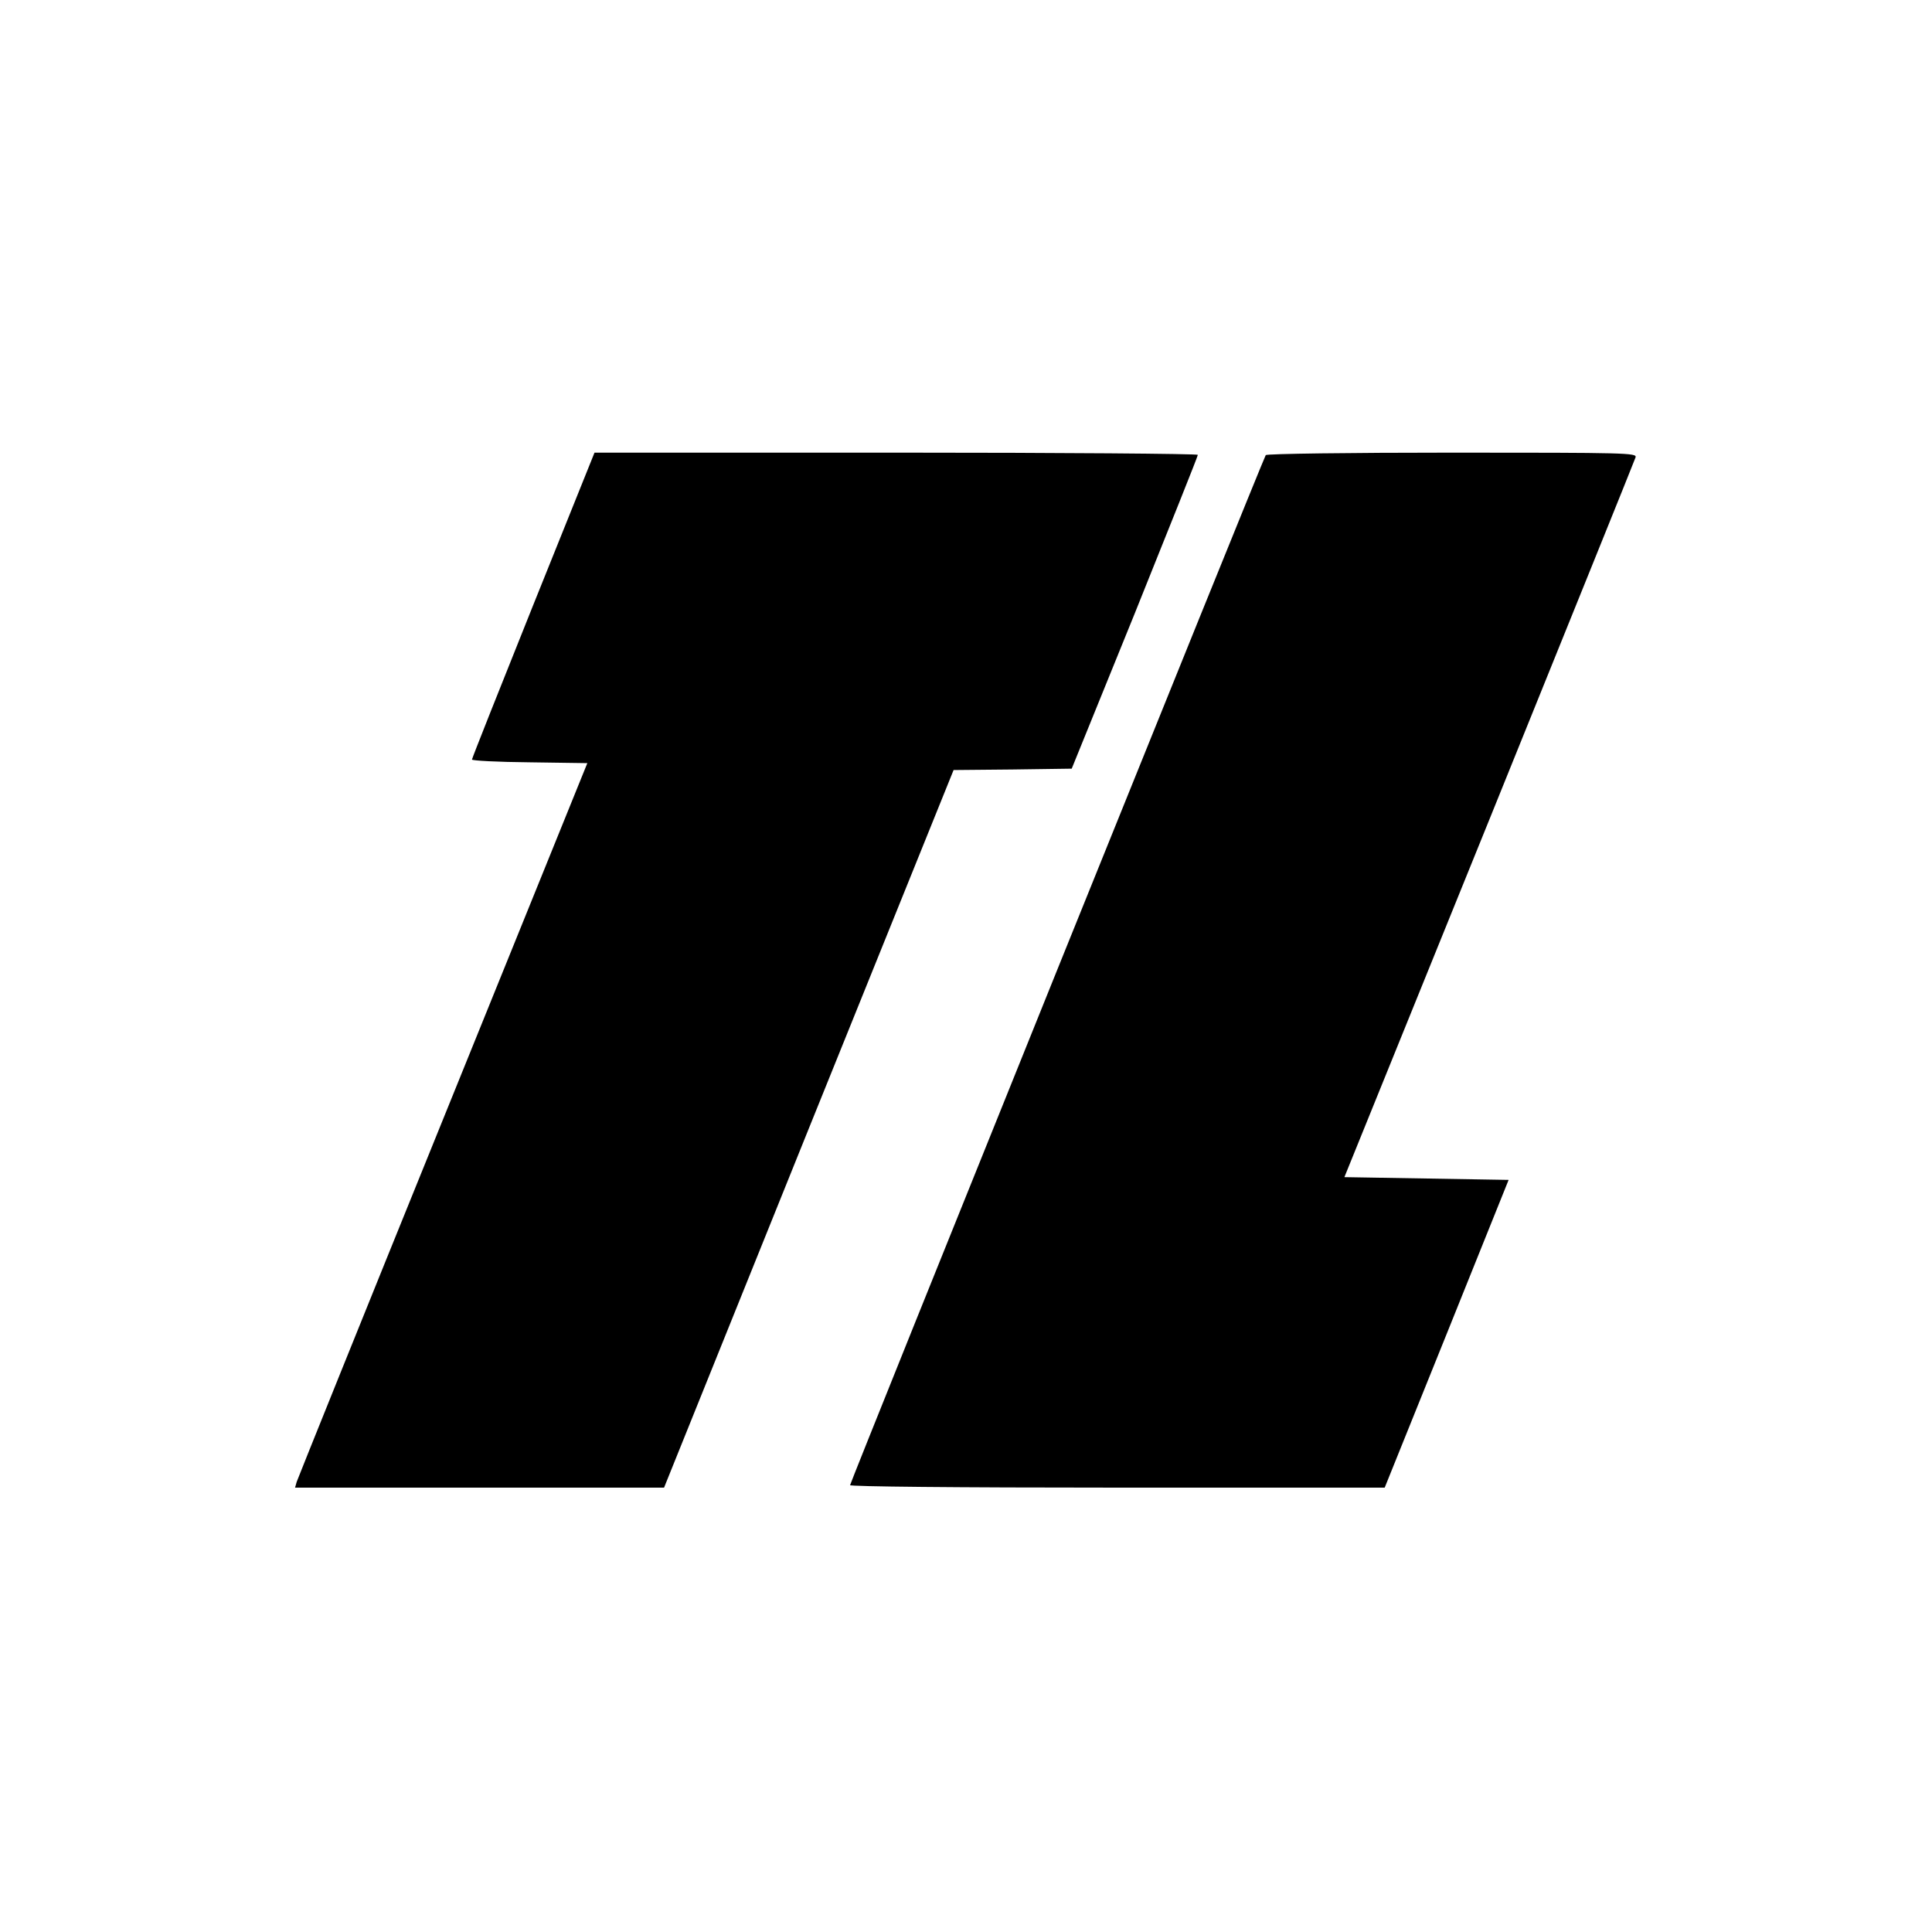
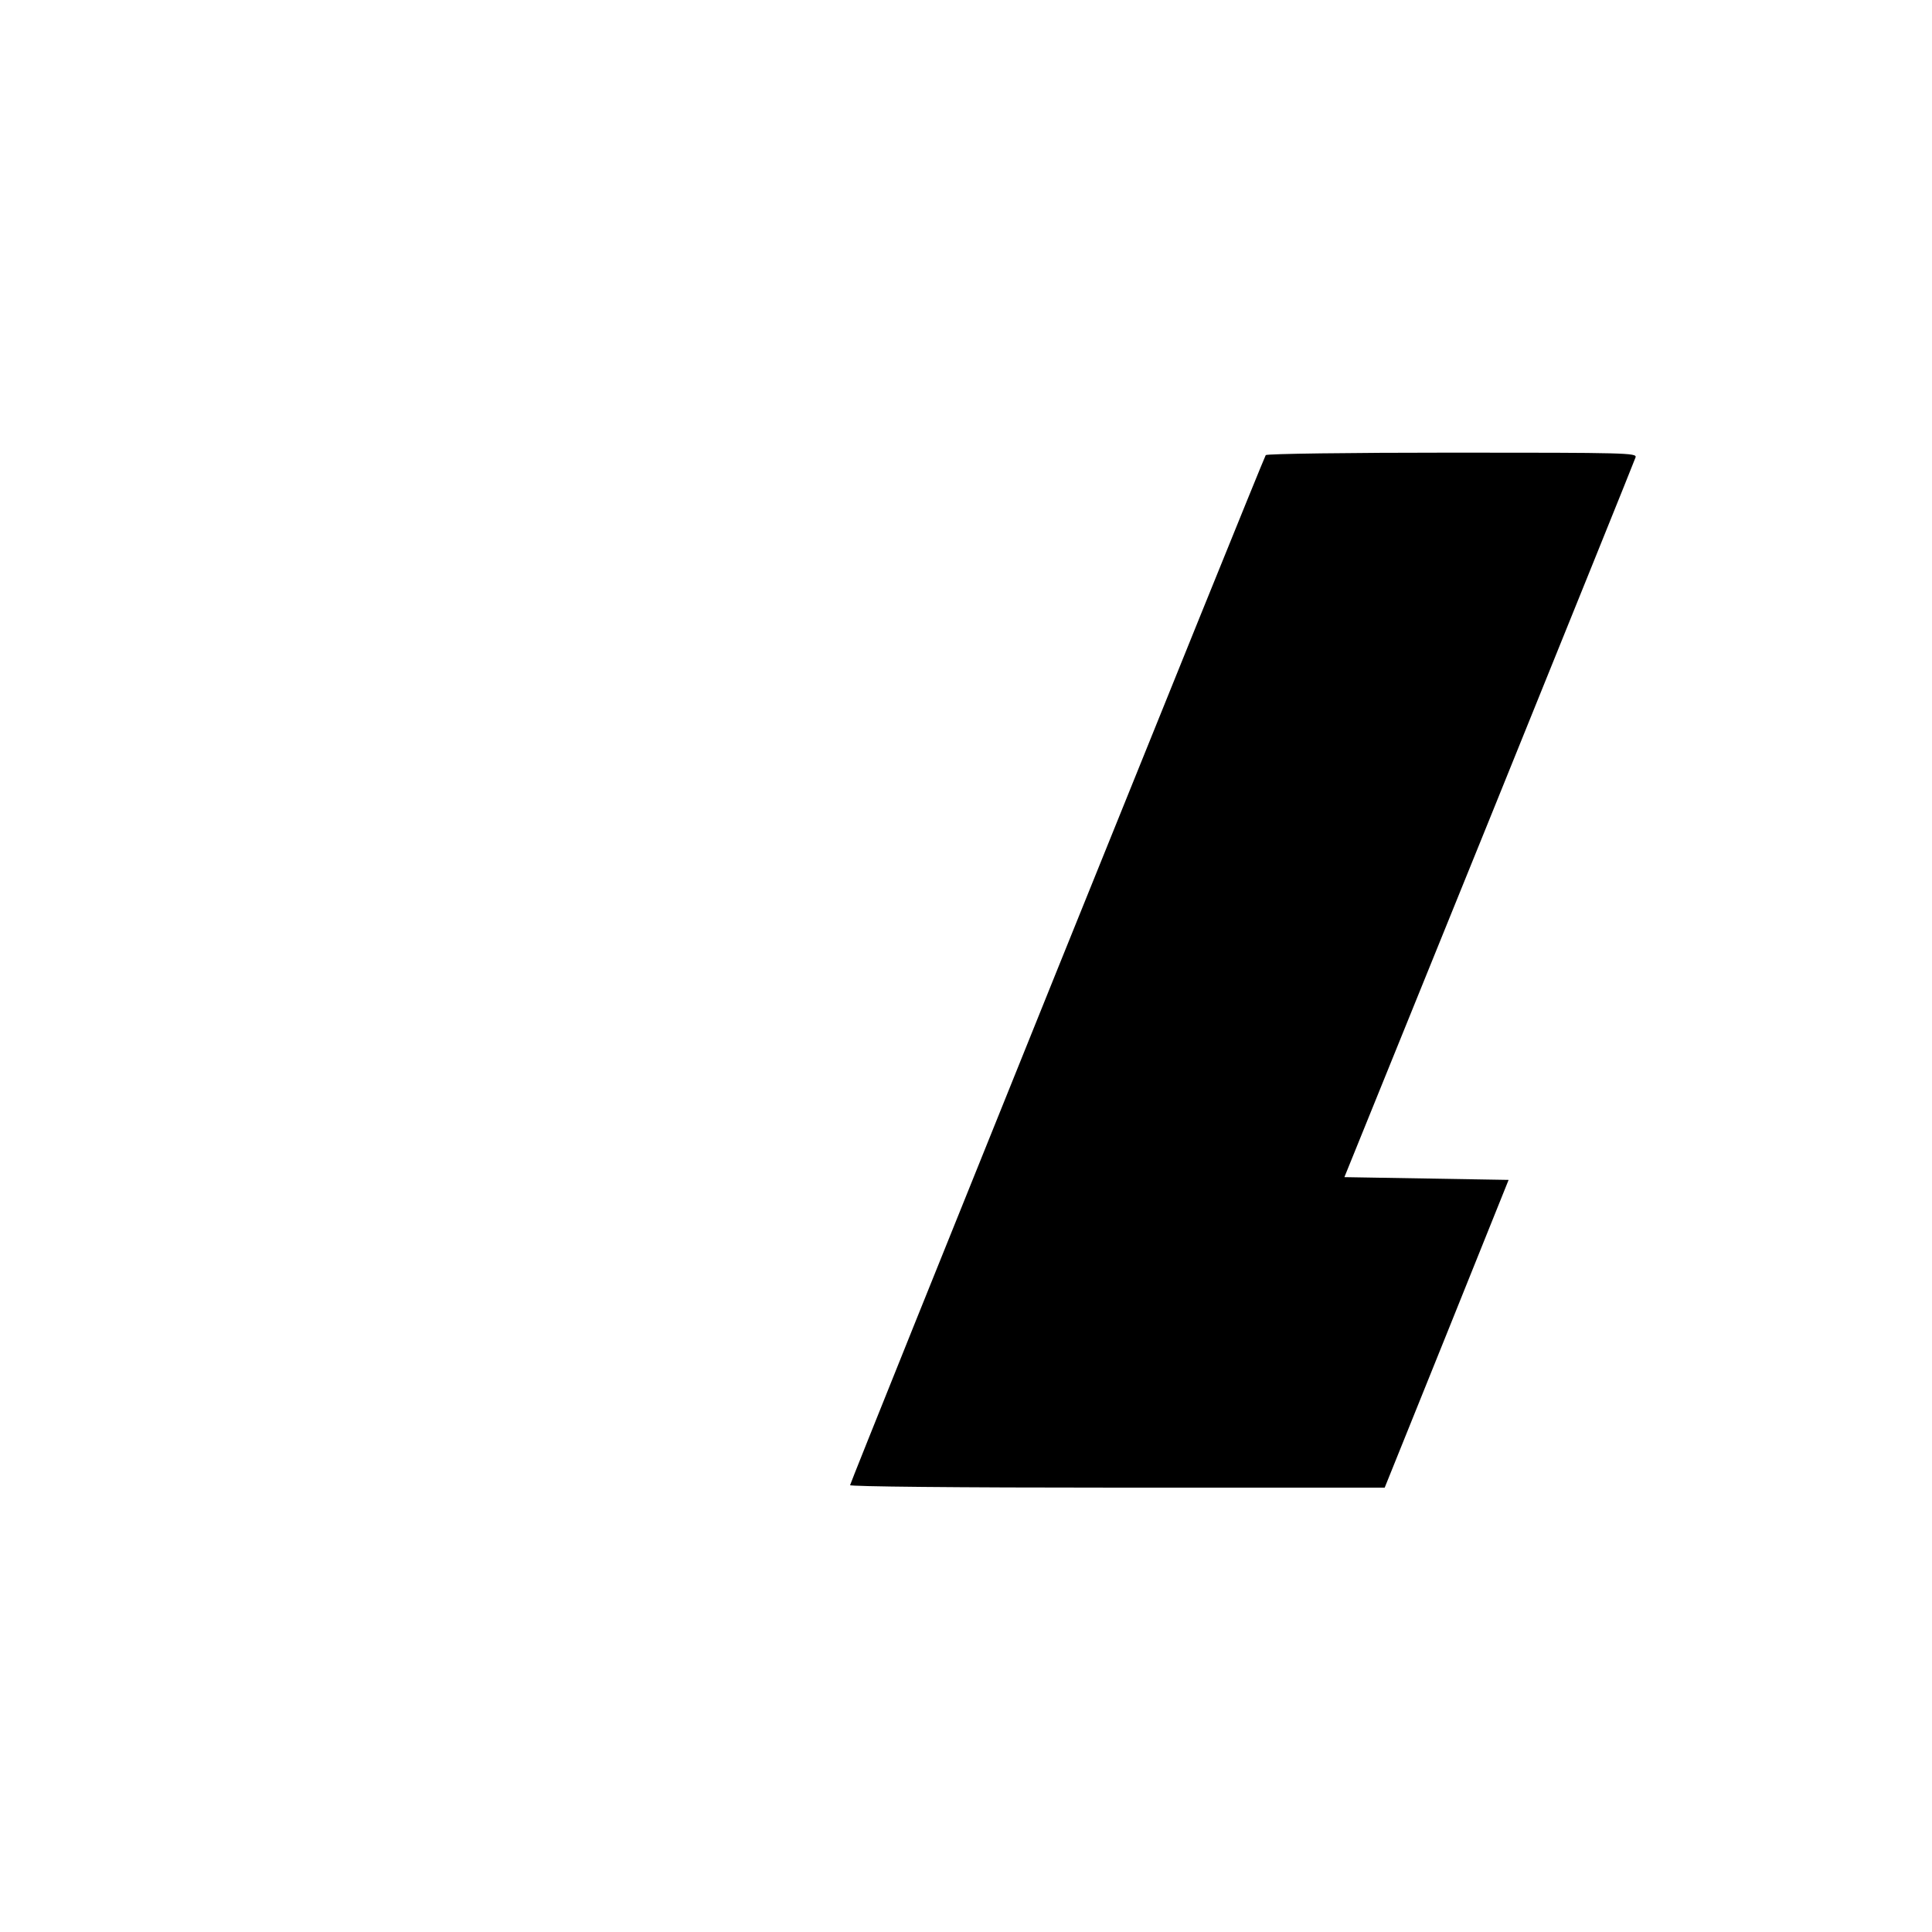
<svg xmlns="http://www.w3.org/2000/svg" version="1.0" width="700pt" height="700pt" viewBox="0 0 700 700" preserveAspectRatio="xMidYMid meet">
  <g transform="translate(0,700) scale(0.1,-0.1)" fill="#000000" stroke="none">
-     <path d="M1932 4808 c-122 -304 -222 -556 -222 -560 0 -4 94 -9 209 -10 l209 -3 -523 -1291 c-288 -710 -526 -1301 -530 -1313 l-6 -21 668 0 669 0 524 1300 525 1300 214 2 214 3 229 564 c125 311 228 568 228 573 0 4 -492 8 -1093 8 l-1093 0 -222 -552z" />
    <path d="M4586 5351 c-11 -17 -1506 -3723 -1506 -3732 0 -5 376 -9 969 -9 l968 0 225 558 224 557 -297 5 -298 5 525 1295 c288 712 527 1303 530 1313 5 16 -31 17 -665 17 -368 0 -672 -4 -675 -9z" />
  </g>
</svg>